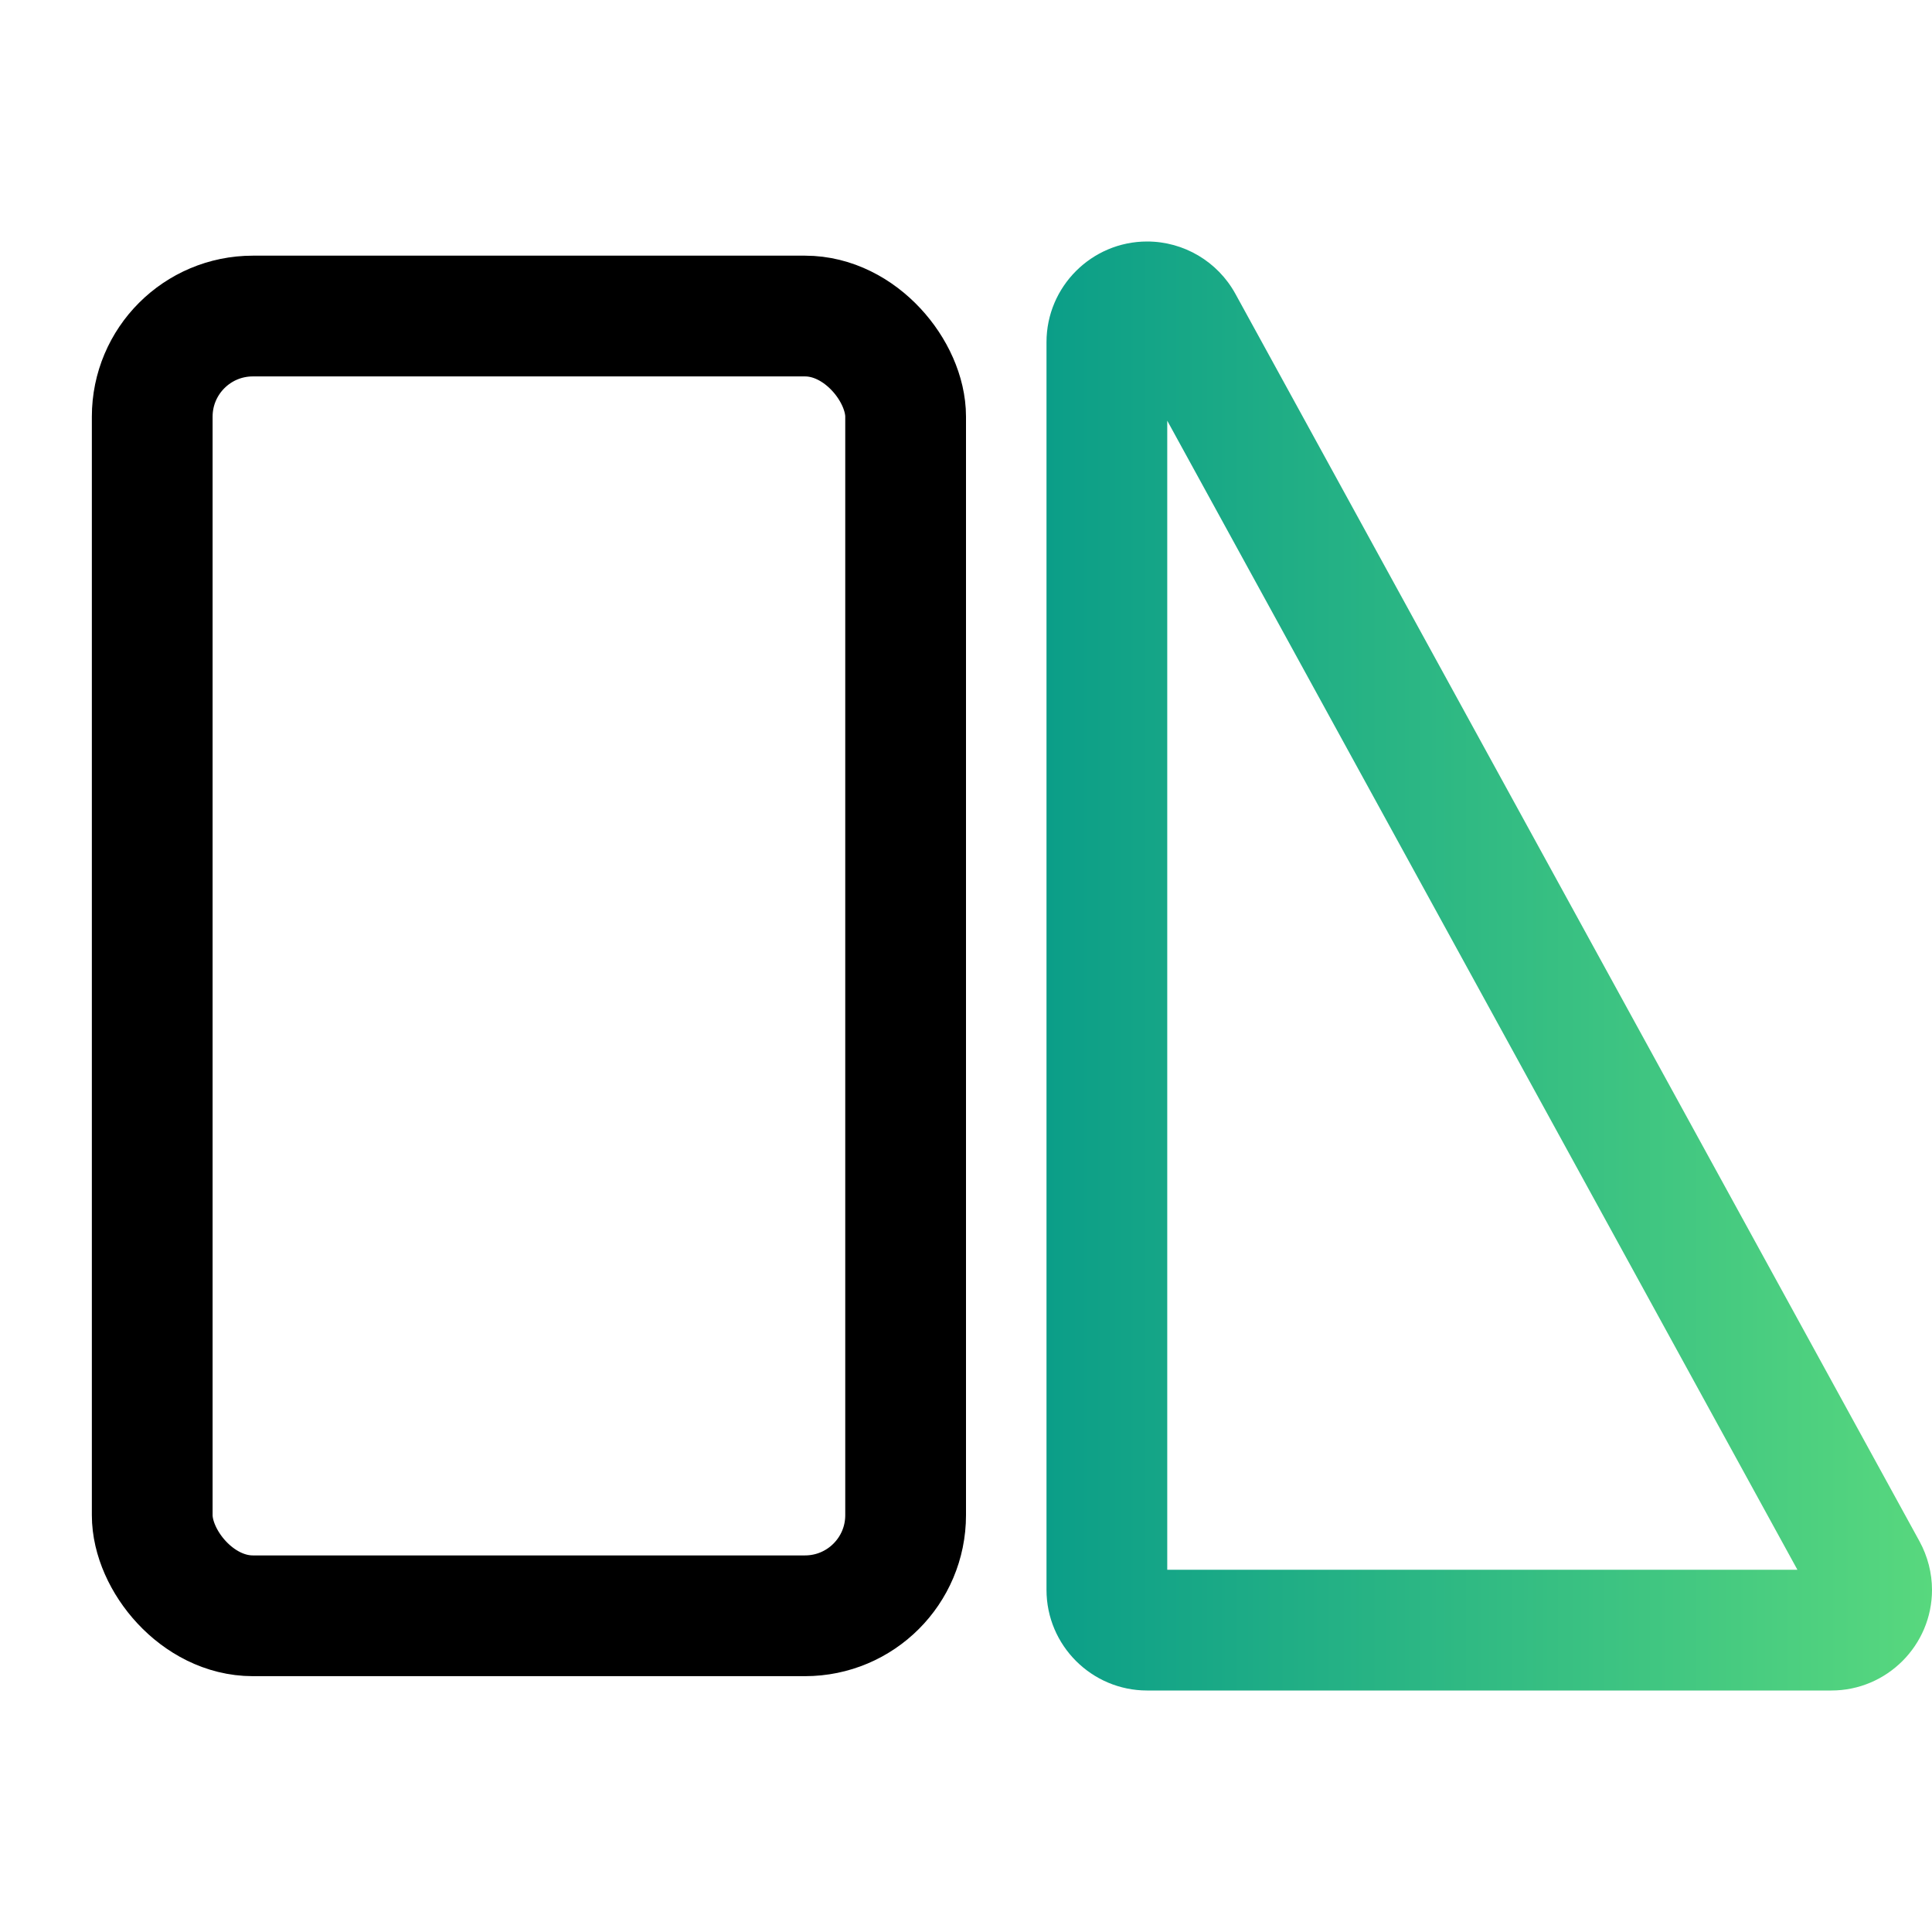
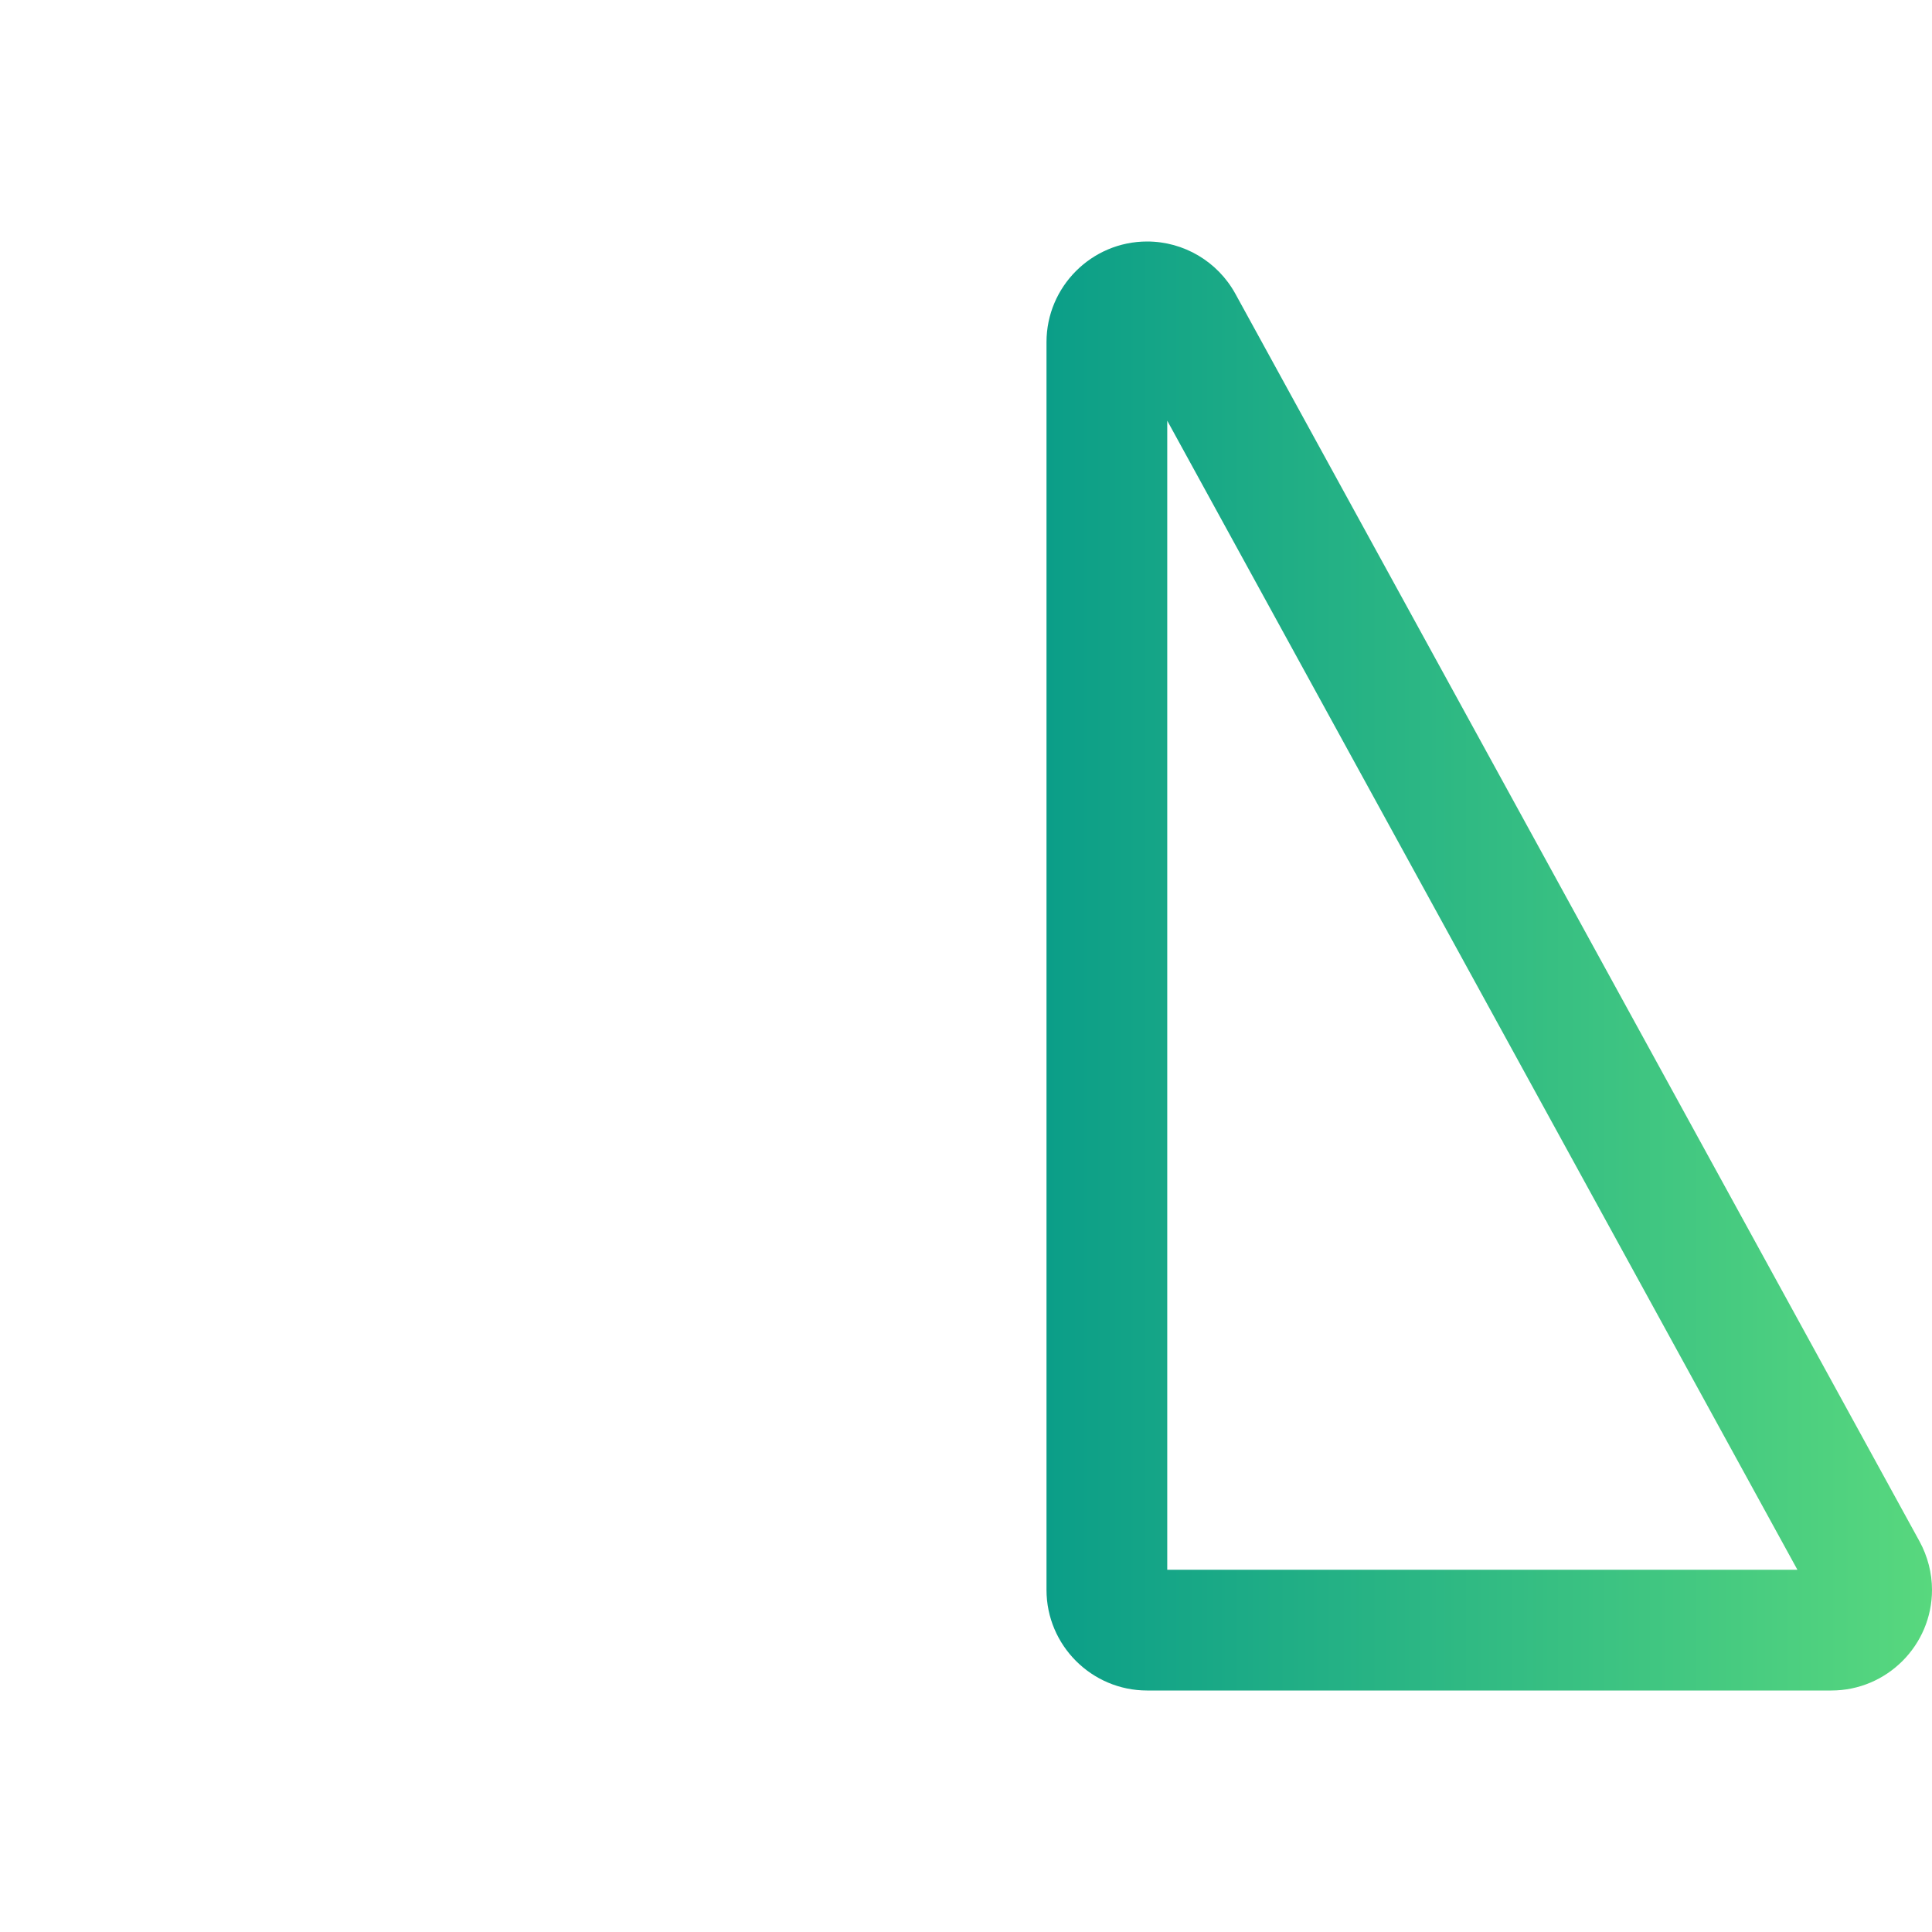
<svg xmlns="http://www.w3.org/2000/svg" width="24" height="24" viewBox="0 0 24 24" fill="none">
  <path d="M22.75 21H14.25C13.561 21 13 20.439 13 19.75V4.25C13 3.561 13.561 3 14.25 3C14.706 3 15.126 3.249 15.346 3.649L23.846 19.149C23.946 19.333 24 19.541 24 19.75C24 20.439 23.439 21 22.75 21ZM14.5 19.5H22.328L14.5 5.226V19.5Z" fill="url(#paint0_linear_727_4302)" />
-   <rect x="1.891" y="3.926" width="9.359" height="16.146" rx="1.25" stroke="black" stroke-width="1.5" />
  <defs>
    <linearGradient id="paint0_linear_727_4302" x1="13" y1="12" x2="24" y2="12" gradientUnits="userSpaceOnUse">
      <stop stop-color="#0B9E88" />
      <stop offset="1" stop-color="#58D87E" />
    </linearGradient>
  </defs>
</svg>